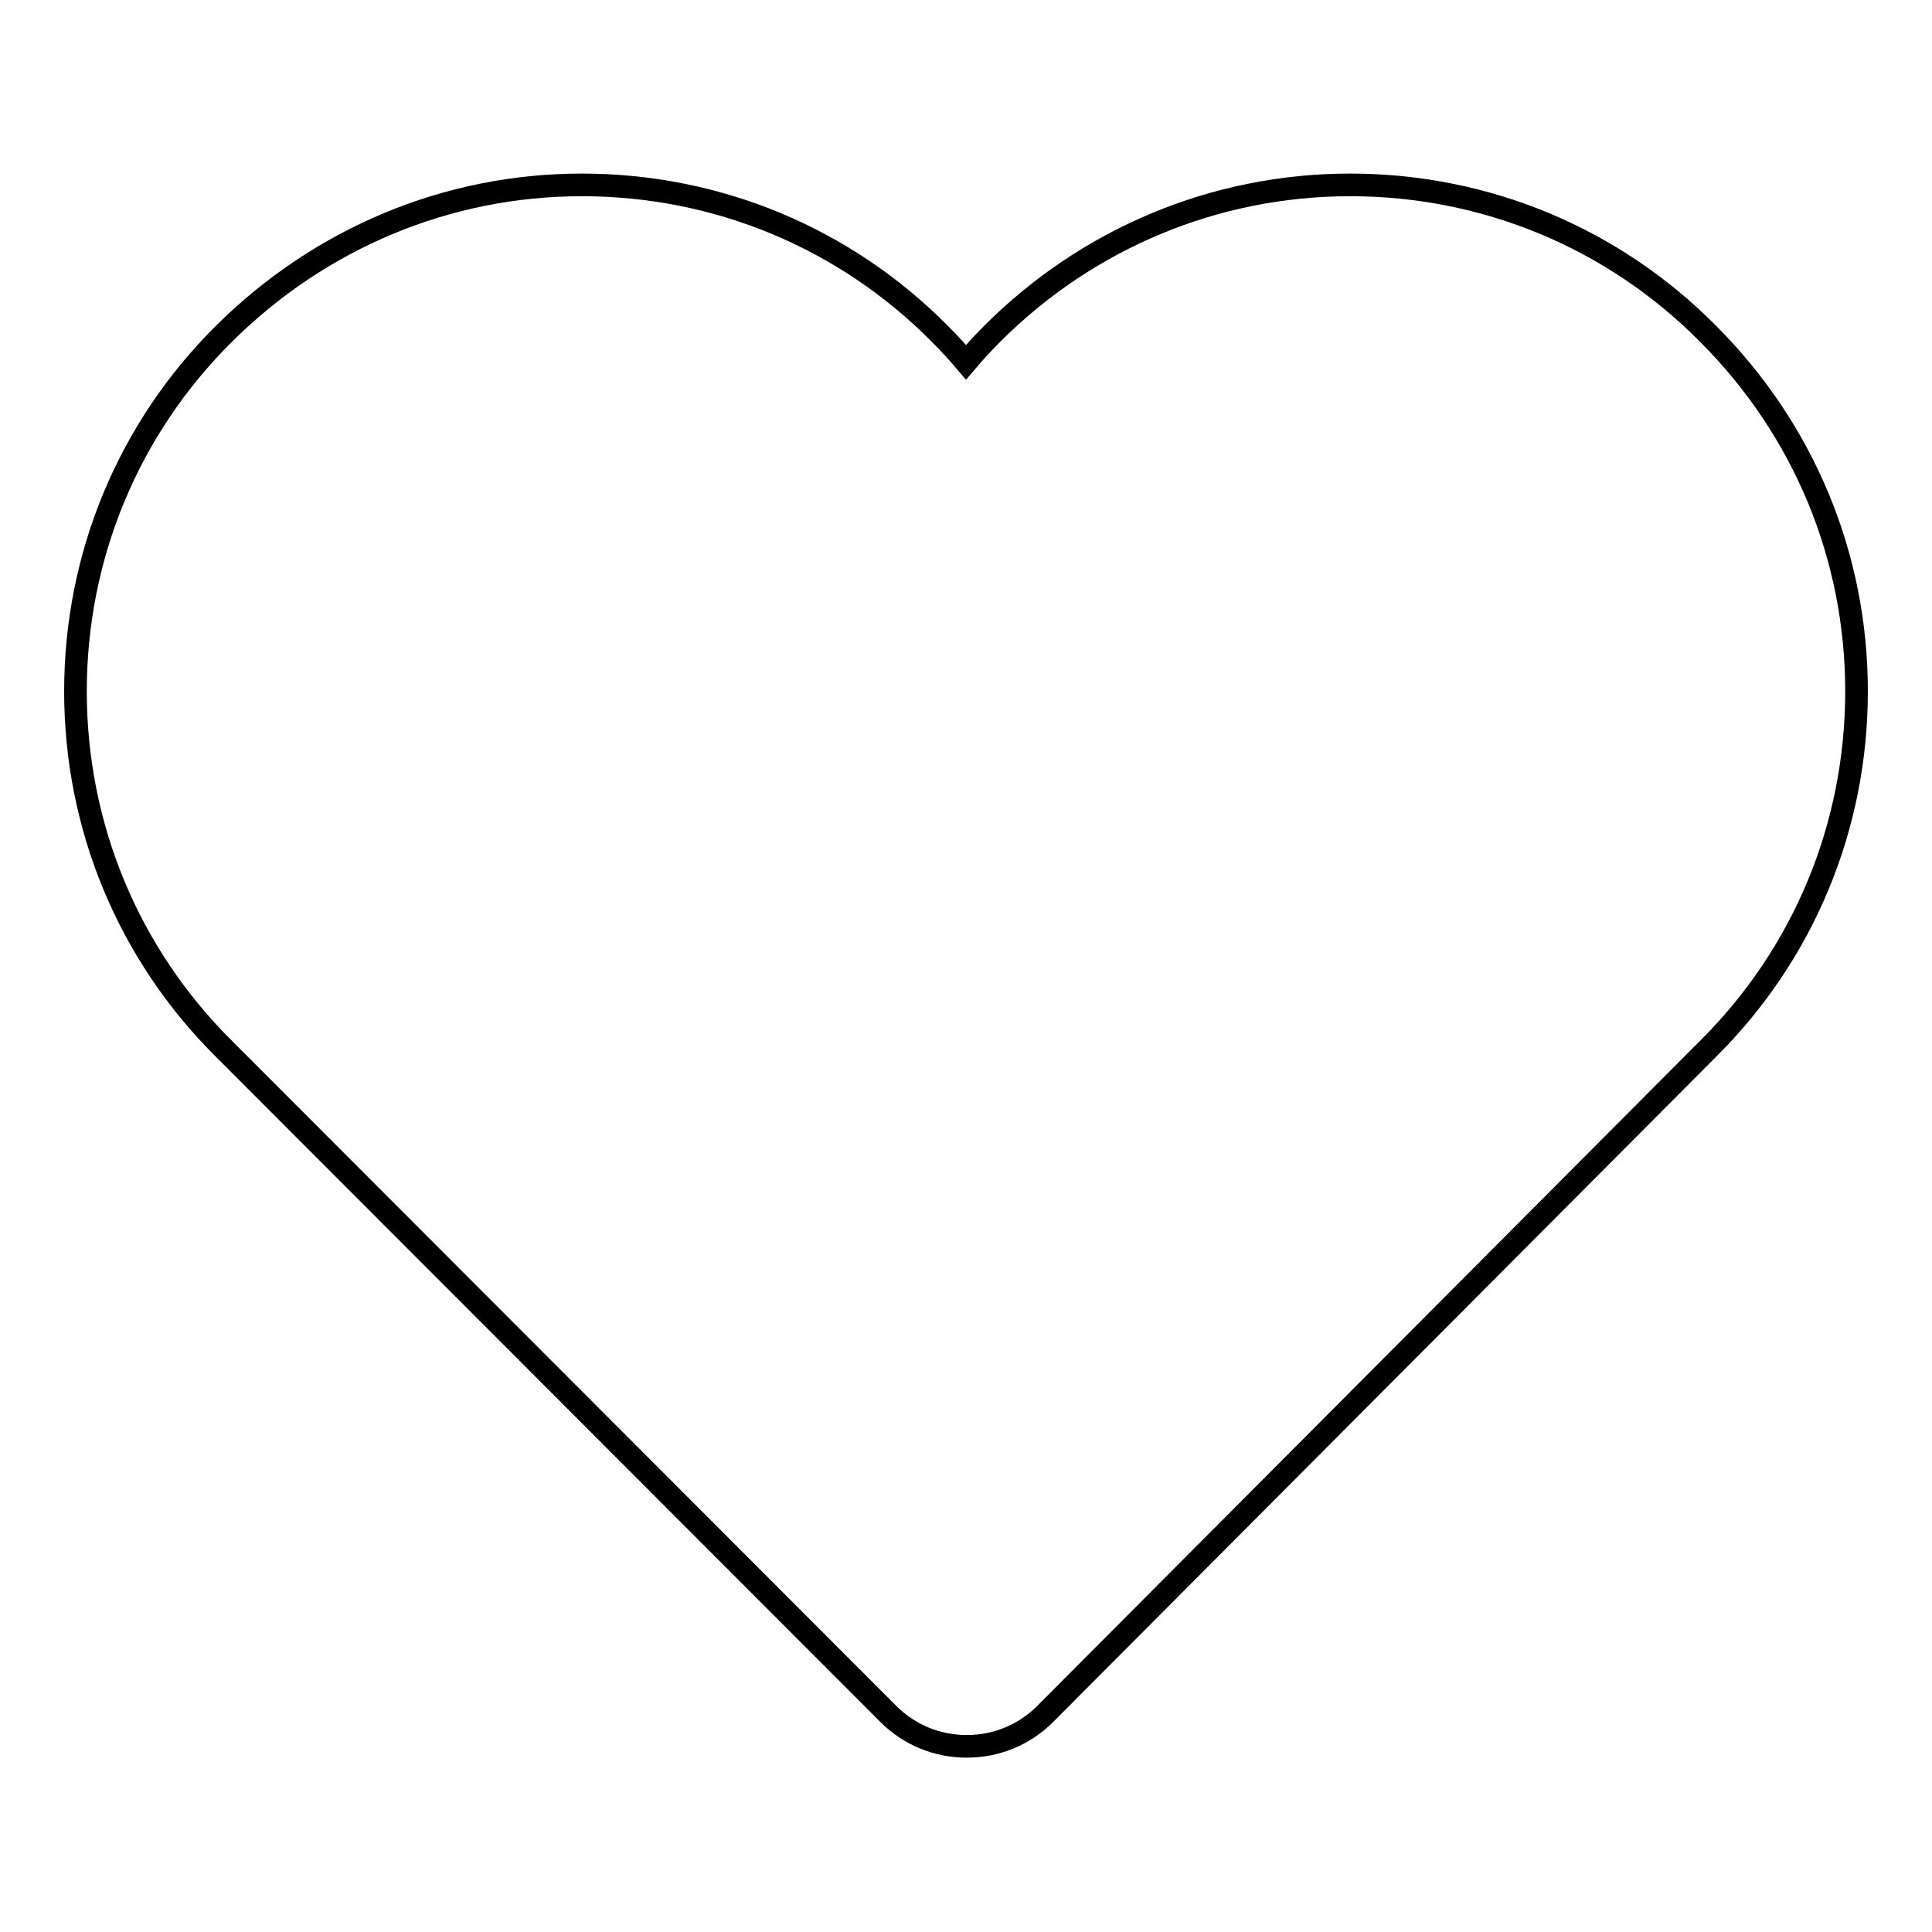
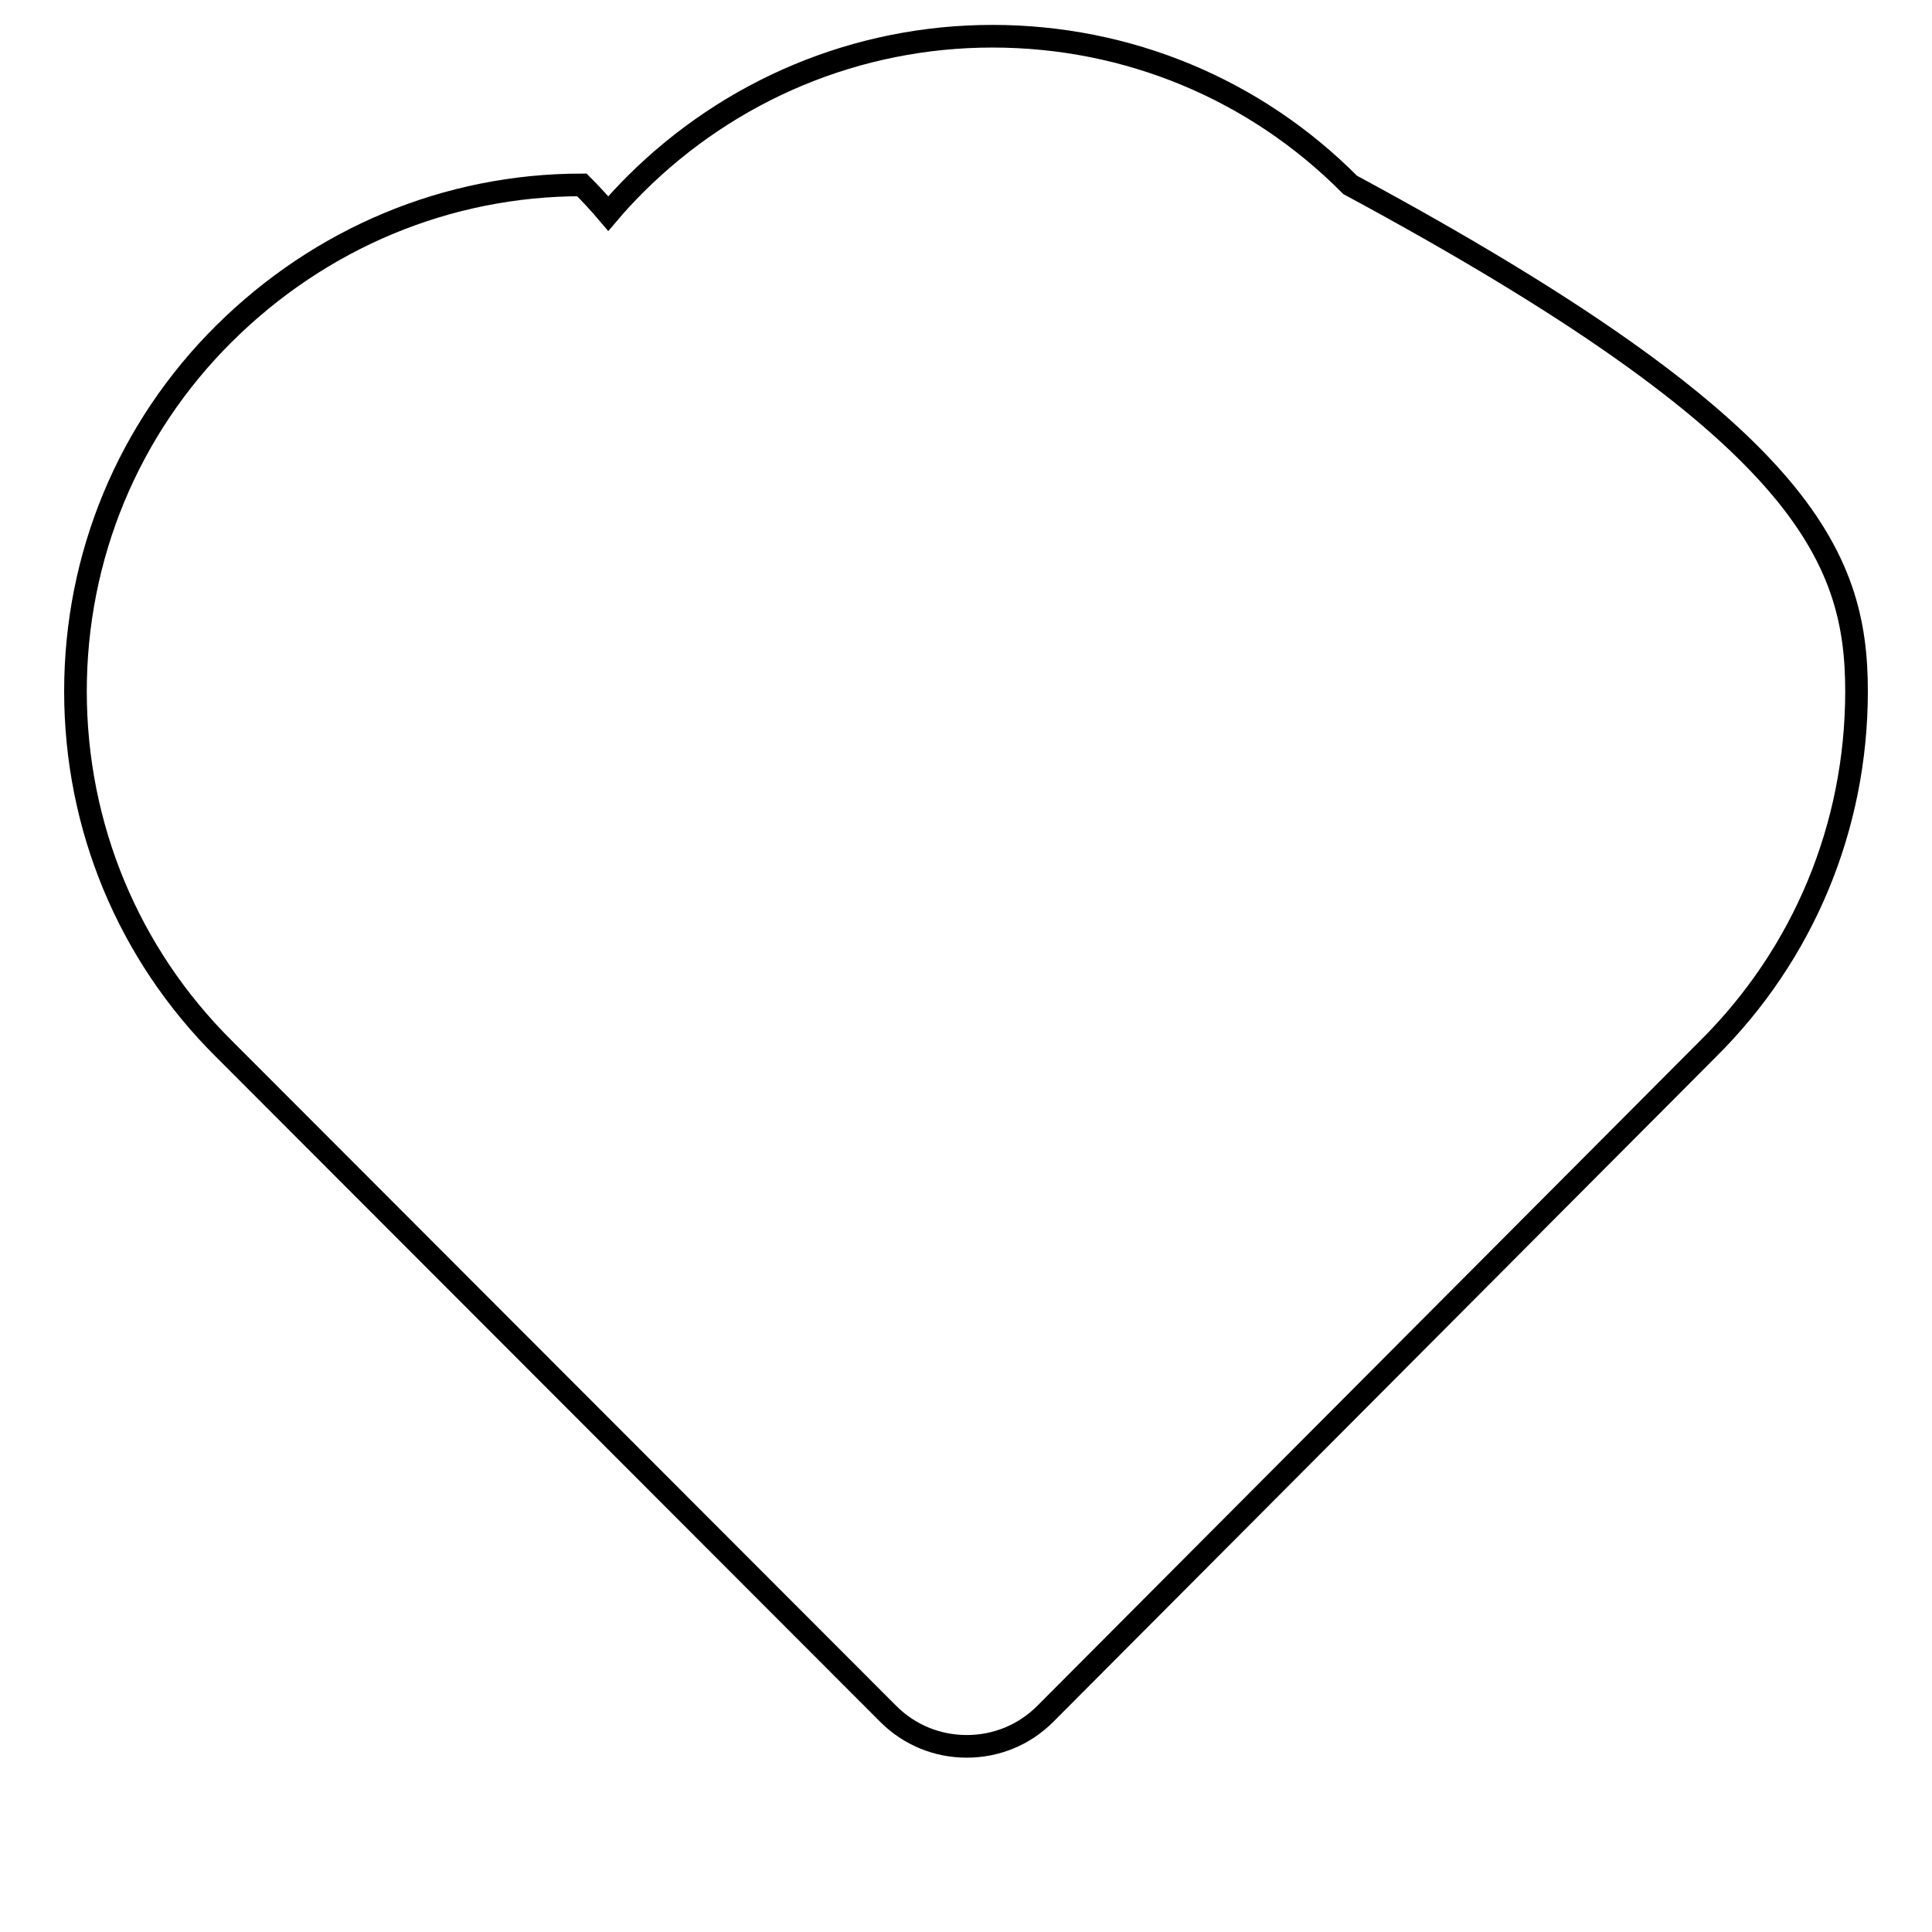
<svg xmlns="http://www.w3.org/2000/svg" version="1.1" x="0px" y="0px" viewBox="0 0 256 256" enable-background="new 0 0 256 256" xml:space="preserve">
  <g>
-     <path stroke-width="3" fill-opacity="0" stroke="#000000" d="M246,91.6c0,17.9-7,34.8-19.7,47.4l-87.8,88.1c-2.8,2.8-6.5,4.3-10.4,4.3l0,0c-3.9,0-7.6-1.5-10.4-4.3 L29.7,139C17,126.4,10,109.5,10,91.6c0-17.9,7-34.8,19.7-47.4c12.7-12.6,29.5-19.7,47.4-19.7c17.9,0,34.8,7,47.4,19.7 c1.2,1.2,2.4,2.5,3.5,3.8c1.1-1.3,2.3-2.6,3.5-3.8c12.6-12.6,29.5-19.7,47.4-19.7c17.9,0,34.8,7,47.4,19.7 C239,56.9,246,73.7,246,91.6z" />
+     <path stroke-width="3" fill-opacity="0" stroke="#000000" d="M246,91.6c0,17.9-7,34.8-19.7,47.4l-87.8,88.1c-2.8,2.8-6.5,4.3-10.4,4.3l0,0c-3.9,0-7.6-1.5-10.4-4.3 L29.7,139C17,126.4,10,109.5,10,91.6c0-17.9,7-34.8,19.7-47.4c12.7-12.6,29.5-19.7,47.4-19.7c1.2,1.2,2.4,2.5,3.5,3.8c1.1-1.3,2.3-2.6,3.5-3.8c12.6-12.6,29.5-19.7,47.4-19.7c17.9,0,34.8,7,47.4,19.7 C239,56.9,246,73.7,246,91.6z" />
  </g>
</svg>